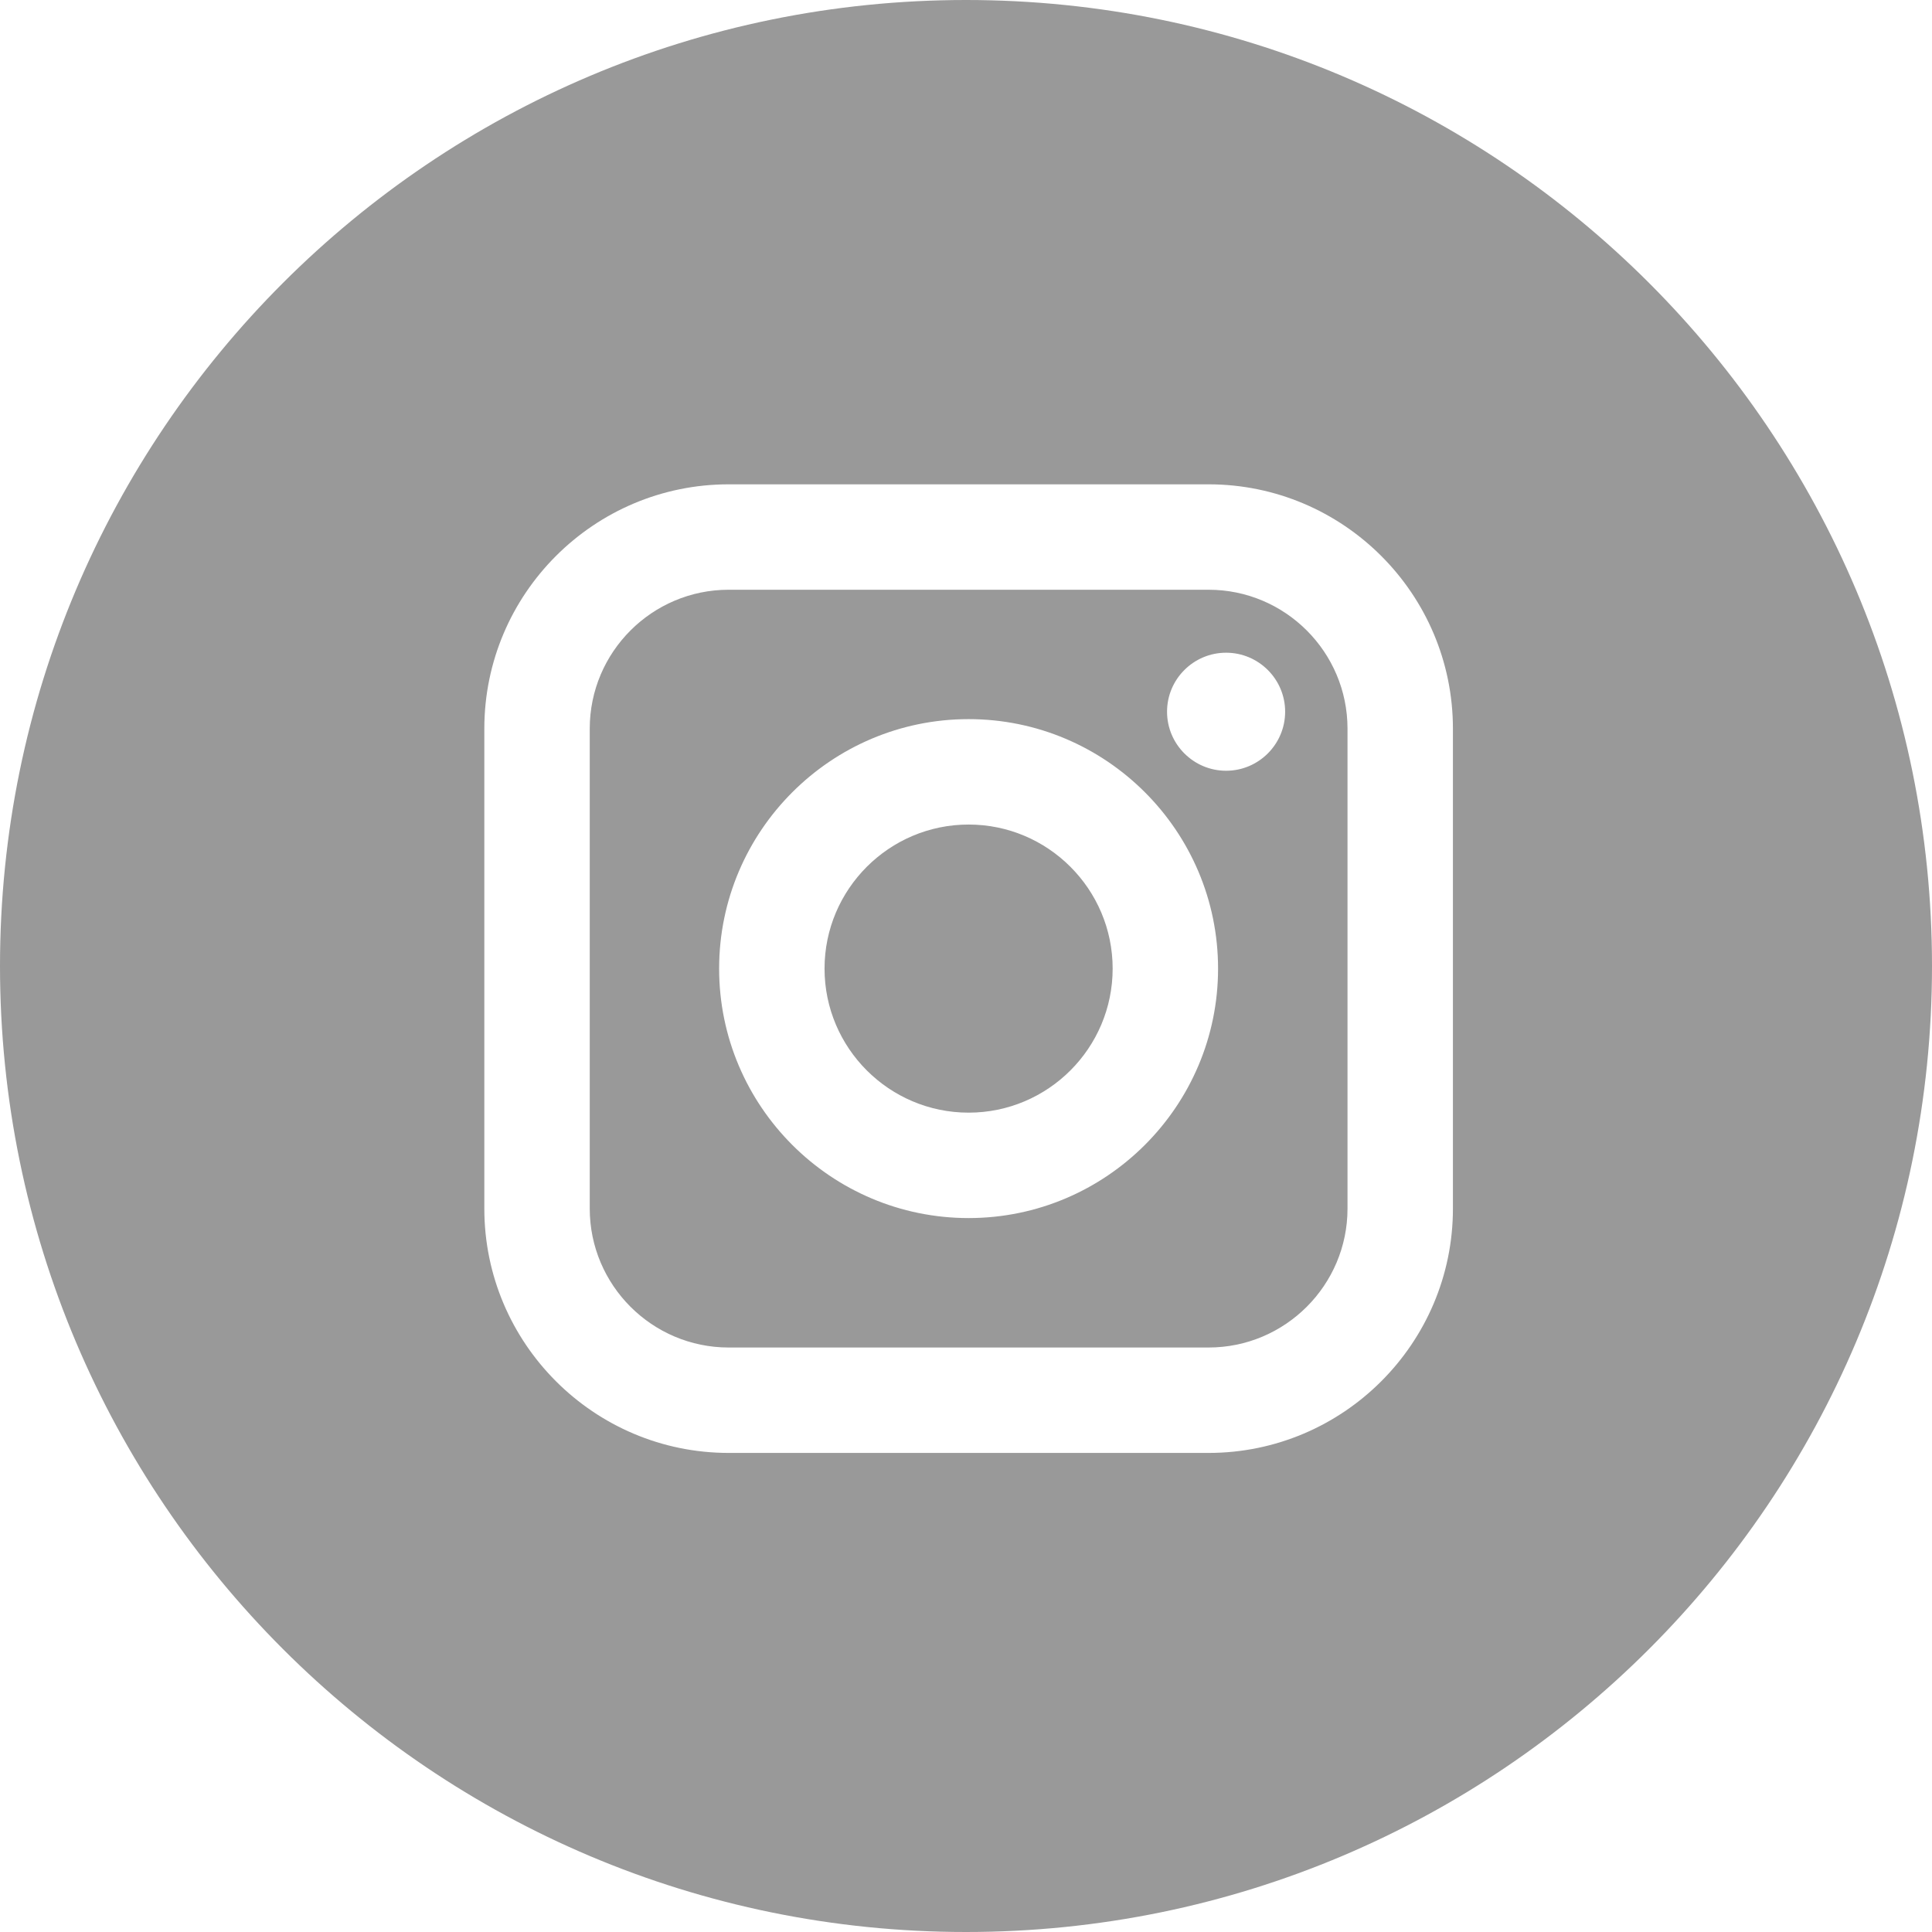
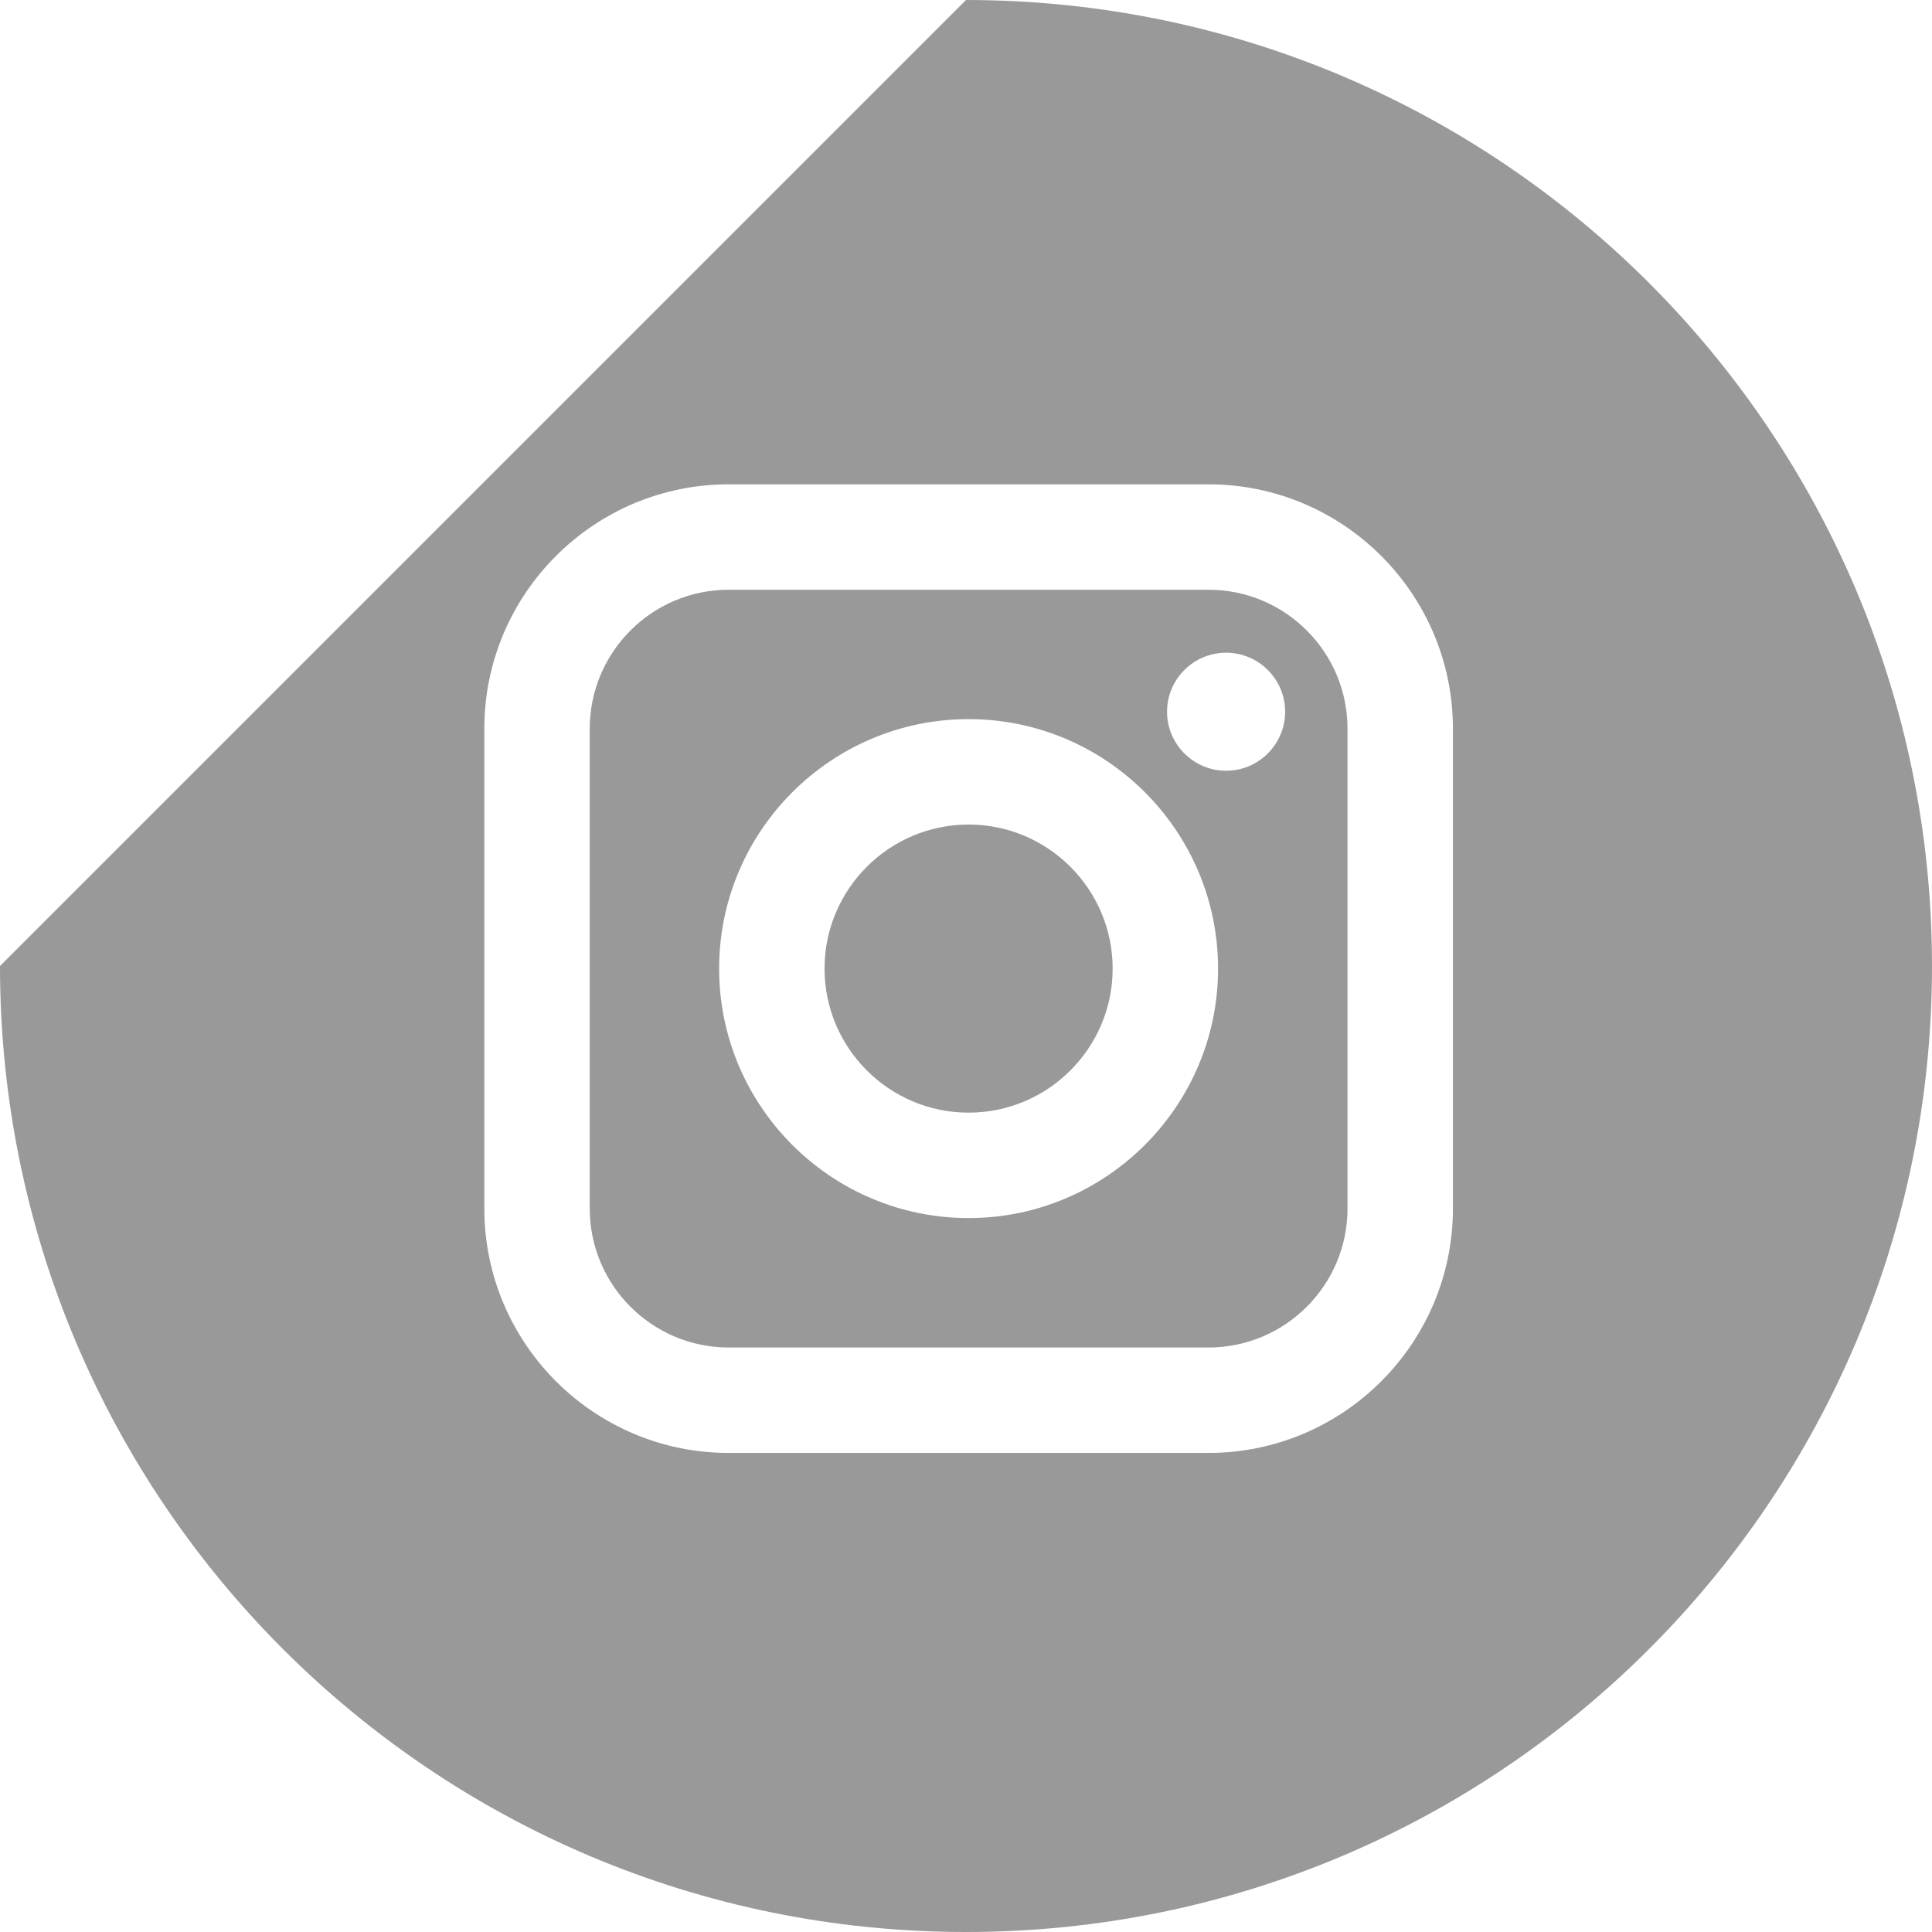
<svg xmlns="http://www.w3.org/2000/svg" width="32px" height="32px" viewBox="0 0 32 32" version="1.1">
  <title>618D7757-7F18-40CF-BC19-88AEB586698F-3715-0000A547B84232C9</title>
  <desc>Created with sketchtool.</desc>
  <defs />
  <g id="Deposits" stroke="none" stroke-width="1" fill="#999999" fill-rule="evenodd">
-     <path d="M16,0 C24.836,0 32,7.164 32,16 C32,24.836 24.836,32 16,32 C7.164,32 0,24.836 0,16 C0,7.164 7.164,0 16,0 Z M20.018,9.768 C21.287,9.768 22.319,10.8 22.319,12.069 L22.319,20.018 C22.319,21.287 21.286,22.319 20.018,22.319 L12.069,22.319 C10.8,22.319 9.768,21.286 9.768,20.018 L9.768,12.069 C9.768,10.8 10.8,9.768 12.069,9.768 L20.018,9.768 Z M16.043,20.175 C18.321,20.175 20.175,18.321 20.175,16.043 C20.175,13.765 18.322,11.911 16.043,11.911 C13.765,11.911 11.911,13.765 11.911,16.043 C11.911,18.322 13.765,20.175 16.043,20.175 Z M20.308,12.766 C20.847,12.766 21.286,12.327 21.286,11.788 C21.286,11.249 20.847,10.811 20.308,10.811 C19.769,10.811 19.33,11.249 19.33,11.788 C19.33,12.327 19.769,12.766 20.308,12.766 Z M16.043,13.657 C17.359,13.657 18.429,14.728 18.429,16.043 C18.429,17.359 17.359,18.429 16.043,18.429 C14.728,18.429 13.657,17.359 13.657,16.043 C13.657,14.728 14.728,13.657 16.043,13.657 Z M24.065,20.018 L24.065,12.069 C24.065,9.837 22.249,8.022 20.018,8.022 L12.069,8.022 C9.837,8.022 8.022,9.837 8.022,12.069 L8.022,20.018 C8.022,22.249 9.837,24.065 12.069,24.065 L20.018,24.065 C22.249,24.065 24.065,22.249 24.065,20.018 Z" id="Combined-Shape" />
+     <path d="M16,0 C24.836,0 32,7.164 32,16 C32,24.836 24.836,32 16,32 C7.164,32 0,24.836 0,16 Z M20.018,9.768 C21.287,9.768 22.319,10.8 22.319,12.069 L22.319,20.018 C22.319,21.287 21.286,22.319 20.018,22.319 L12.069,22.319 C10.8,22.319 9.768,21.286 9.768,20.018 L9.768,12.069 C9.768,10.8 10.8,9.768 12.069,9.768 L20.018,9.768 Z M16.043,20.175 C18.321,20.175 20.175,18.321 20.175,16.043 C20.175,13.765 18.322,11.911 16.043,11.911 C13.765,11.911 11.911,13.765 11.911,16.043 C11.911,18.322 13.765,20.175 16.043,20.175 Z M20.308,12.766 C20.847,12.766 21.286,12.327 21.286,11.788 C21.286,11.249 20.847,10.811 20.308,10.811 C19.769,10.811 19.33,11.249 19.33,11.788 C19.33,12.327 19.769,12.766 20.308,12.766 Z M16.043,13.657 C17.359,13.657 18.429,14.728 18.429,16.043 C18.429,17.359 17.359,18.429 16.043,18.429 C14.728,18.429 13.657,17.359 13.657,16.043 C13.657,14.728 14.728,13.657 16.043,13.657 Z M24.065,20.018 L24.065,12.069 C24.065,9.837 22.249,8.022 20.018,8.022 L12.069,8.022 C9.837,8.022 8.022,9.837 8.022,12.069 L8.022,20.018 C8.022,22.249 9.837,24.065 12.069,24.065 L20.018,24.065 C22.249,24.065 24.065,22.249 24.065,20.018 Z" id="Combined-Shape" />
  </g>
</svg>